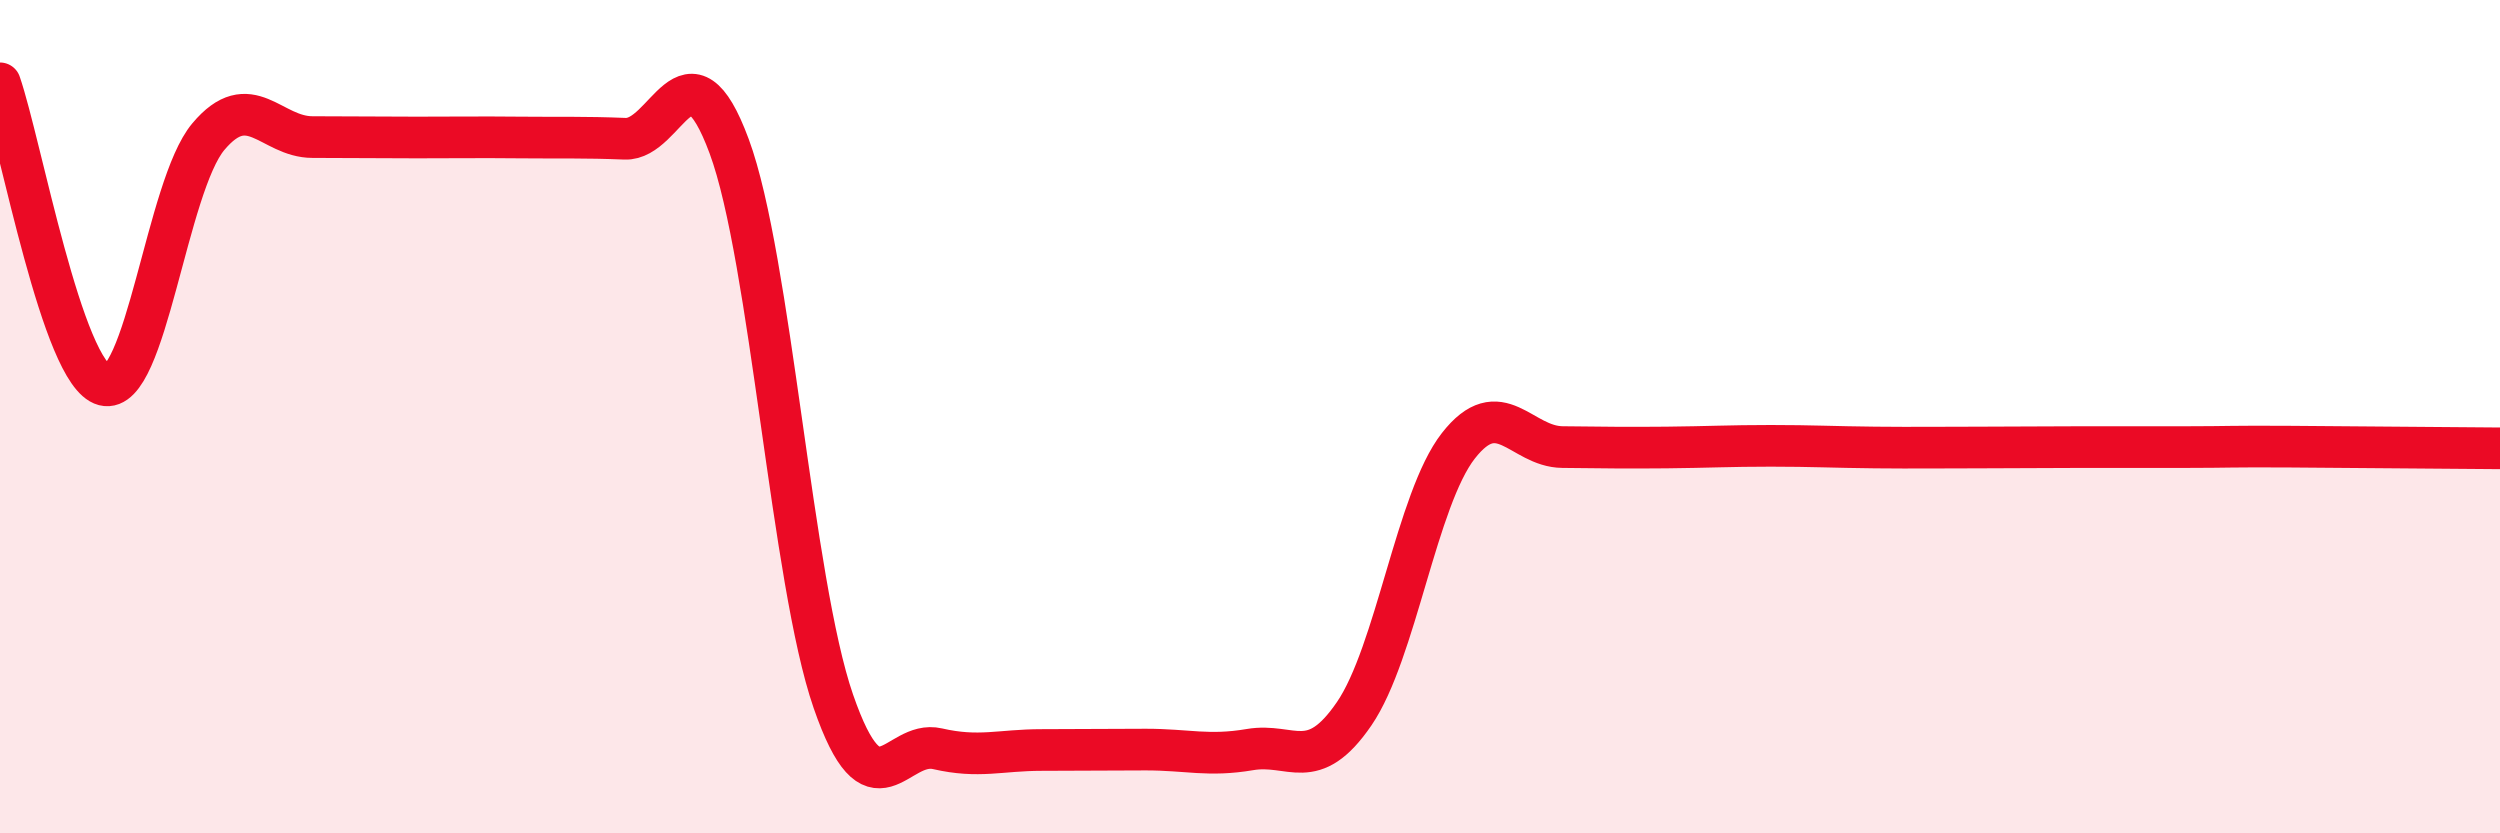
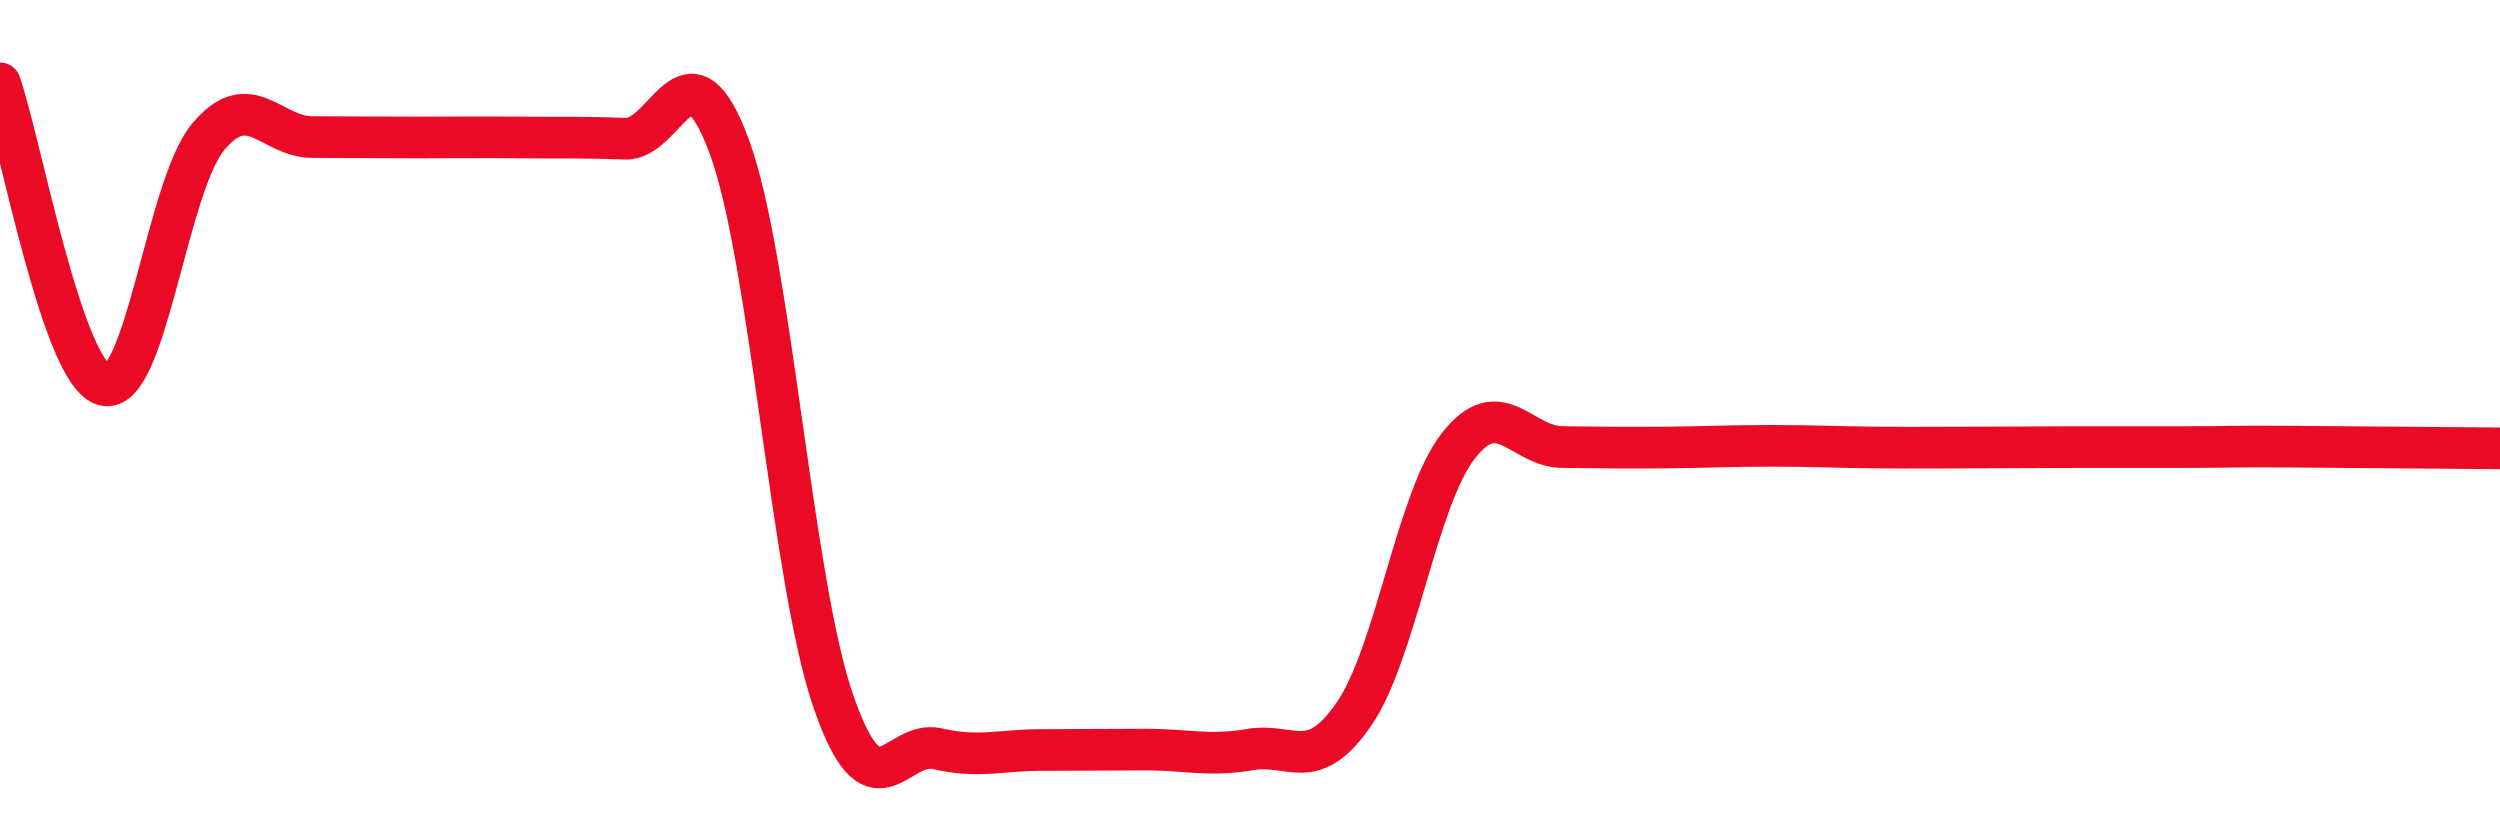
<svg xmlns="http://www.w3.org/2000/svg" width="60" height="20" viewBox="0 0 60 20">
-   <path d="M 0,2 C 0.5,3.45 1.5,8.98 2.5,9.24 C 3.5,9.5 4,4.47 5,3.28 C 6,2.09 6.5,3.29 7.5,3.29 C 8.5,3.29 9,3.3 10,3.3 C 11,3.3 11.5,3.29 12.5,3.3 C 13.5,3.31 14,3.29 15,3.33 C 16,3.37 16.5,0.81 17.5,3.51 C 18.5,6.21 19,13.94 20,16.83 C 21,19.72 21.5,17.74 22.5,17.97 C 23.5,18.2 24,18 25,18 C 26,18 26.5,17.99 27.5,17.99 C 28.5,17.99 29,18.16 30,17.99 C 31,17.82 31.5,18.59 32.5,17.13 C 33.5,15.67 34,11.98 35,10.7 C 36,9.42 36.5,10.72 37.5,10.73 C 38.5,10.74 39,10.75 40,10.74 C 41,10.73 41.5,10.7 42.5,10.7 C 43.5,10.7 44,10.73 45,10.74 C 46,10.75 46.5,10.74 47.5,10.74 C 48.5,10.74 49,10.73 50,10.73 C 51,10.73 51.5,10.73 52.5,10.73 C 53.5,10.73 53.5,10.71 55,10.72 C 56.5,10.73 59,10.75 60,10.76L60 20L0 20Z" fill="#EB0A25" opacity="0.1" stroke-linecap="round" stroke-linejoin="round" />
  <path d="M 0,2 C 0.5,3.45 1.5,8.98 2.5,9.24 C 3.5,9.5 4,4.47 5,3.28 C 6,2.09 6.5,3.29 7.5,3.29 C 8.5,3.29 9,3.3 10,3.3 C 11,3.3 11.5,3.29 12.5,3.3 C 13.5,3.31 14,3.29 15,3.33 C 16,3.37 16.5,0.81 17.5,3.51 C 18.5,6.21 19,13.94 20,16.83 C 21,19.72 21.5,17.74 22.5,17.97 C 23.5,18.2 24,18 25,18 C 26,18 26.5,17.99 27.5,17.99 C 28.5,17.99 29,18.16 30,17.99 C 31,17.82 31.5,18.59 32.5,17.13 C 33.5,15.67 34,11.98 35,10.7 C 36,9.42 36.5,10.72 37.5,10.73 C 38.5,10.74 39,10.75 40,10.74 C 41,10.73 41.5,10.7 42.5,10.7 C 43.5,10.7 44,10.73 45,10.74 C 46,10.75 46.5,10.74 47.5,10.74 C 48.5,10.74 49,10.73 50,10.73 C 51,10.73 51.5,10.73 52.5,10.73 C 53.5,10.73 53.5,10.71 55,10.72 C 56.5,10.73 59,10.75 60,10.76" stroke="#EB0A25" stroke-width="1" fill="none" stroke-linecap="round" stroke-linejoin="round" />
</svg>